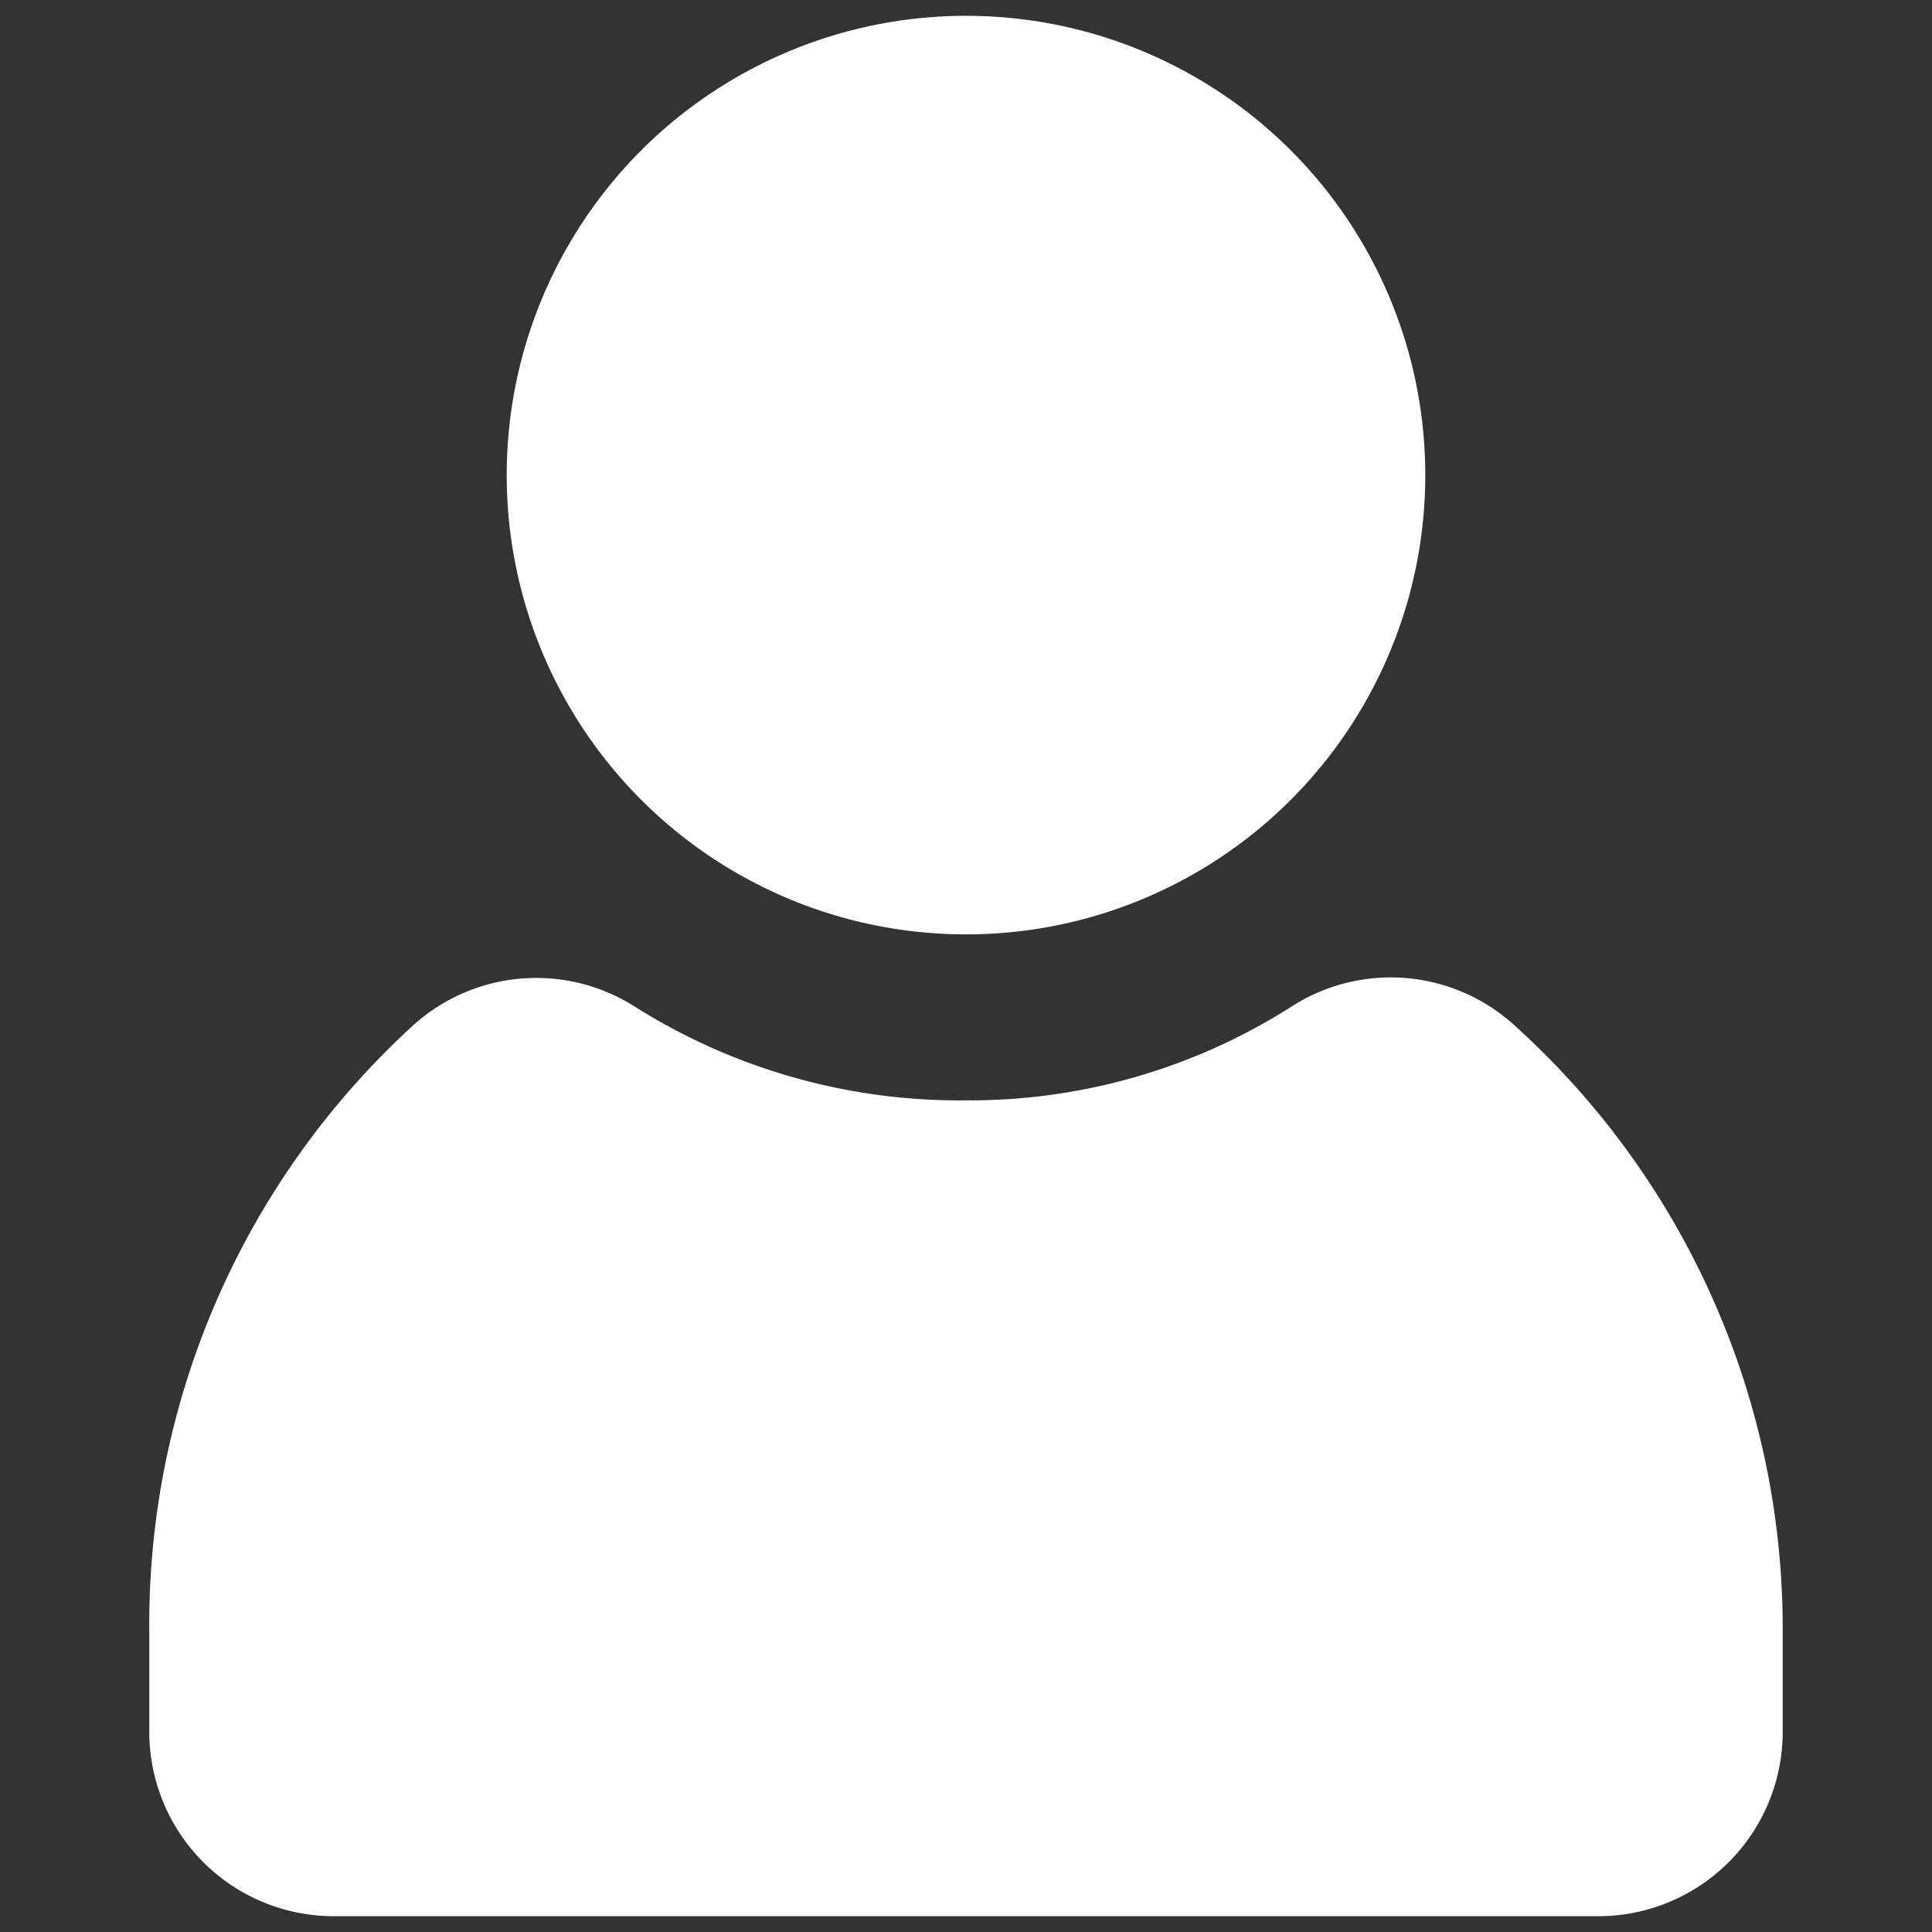
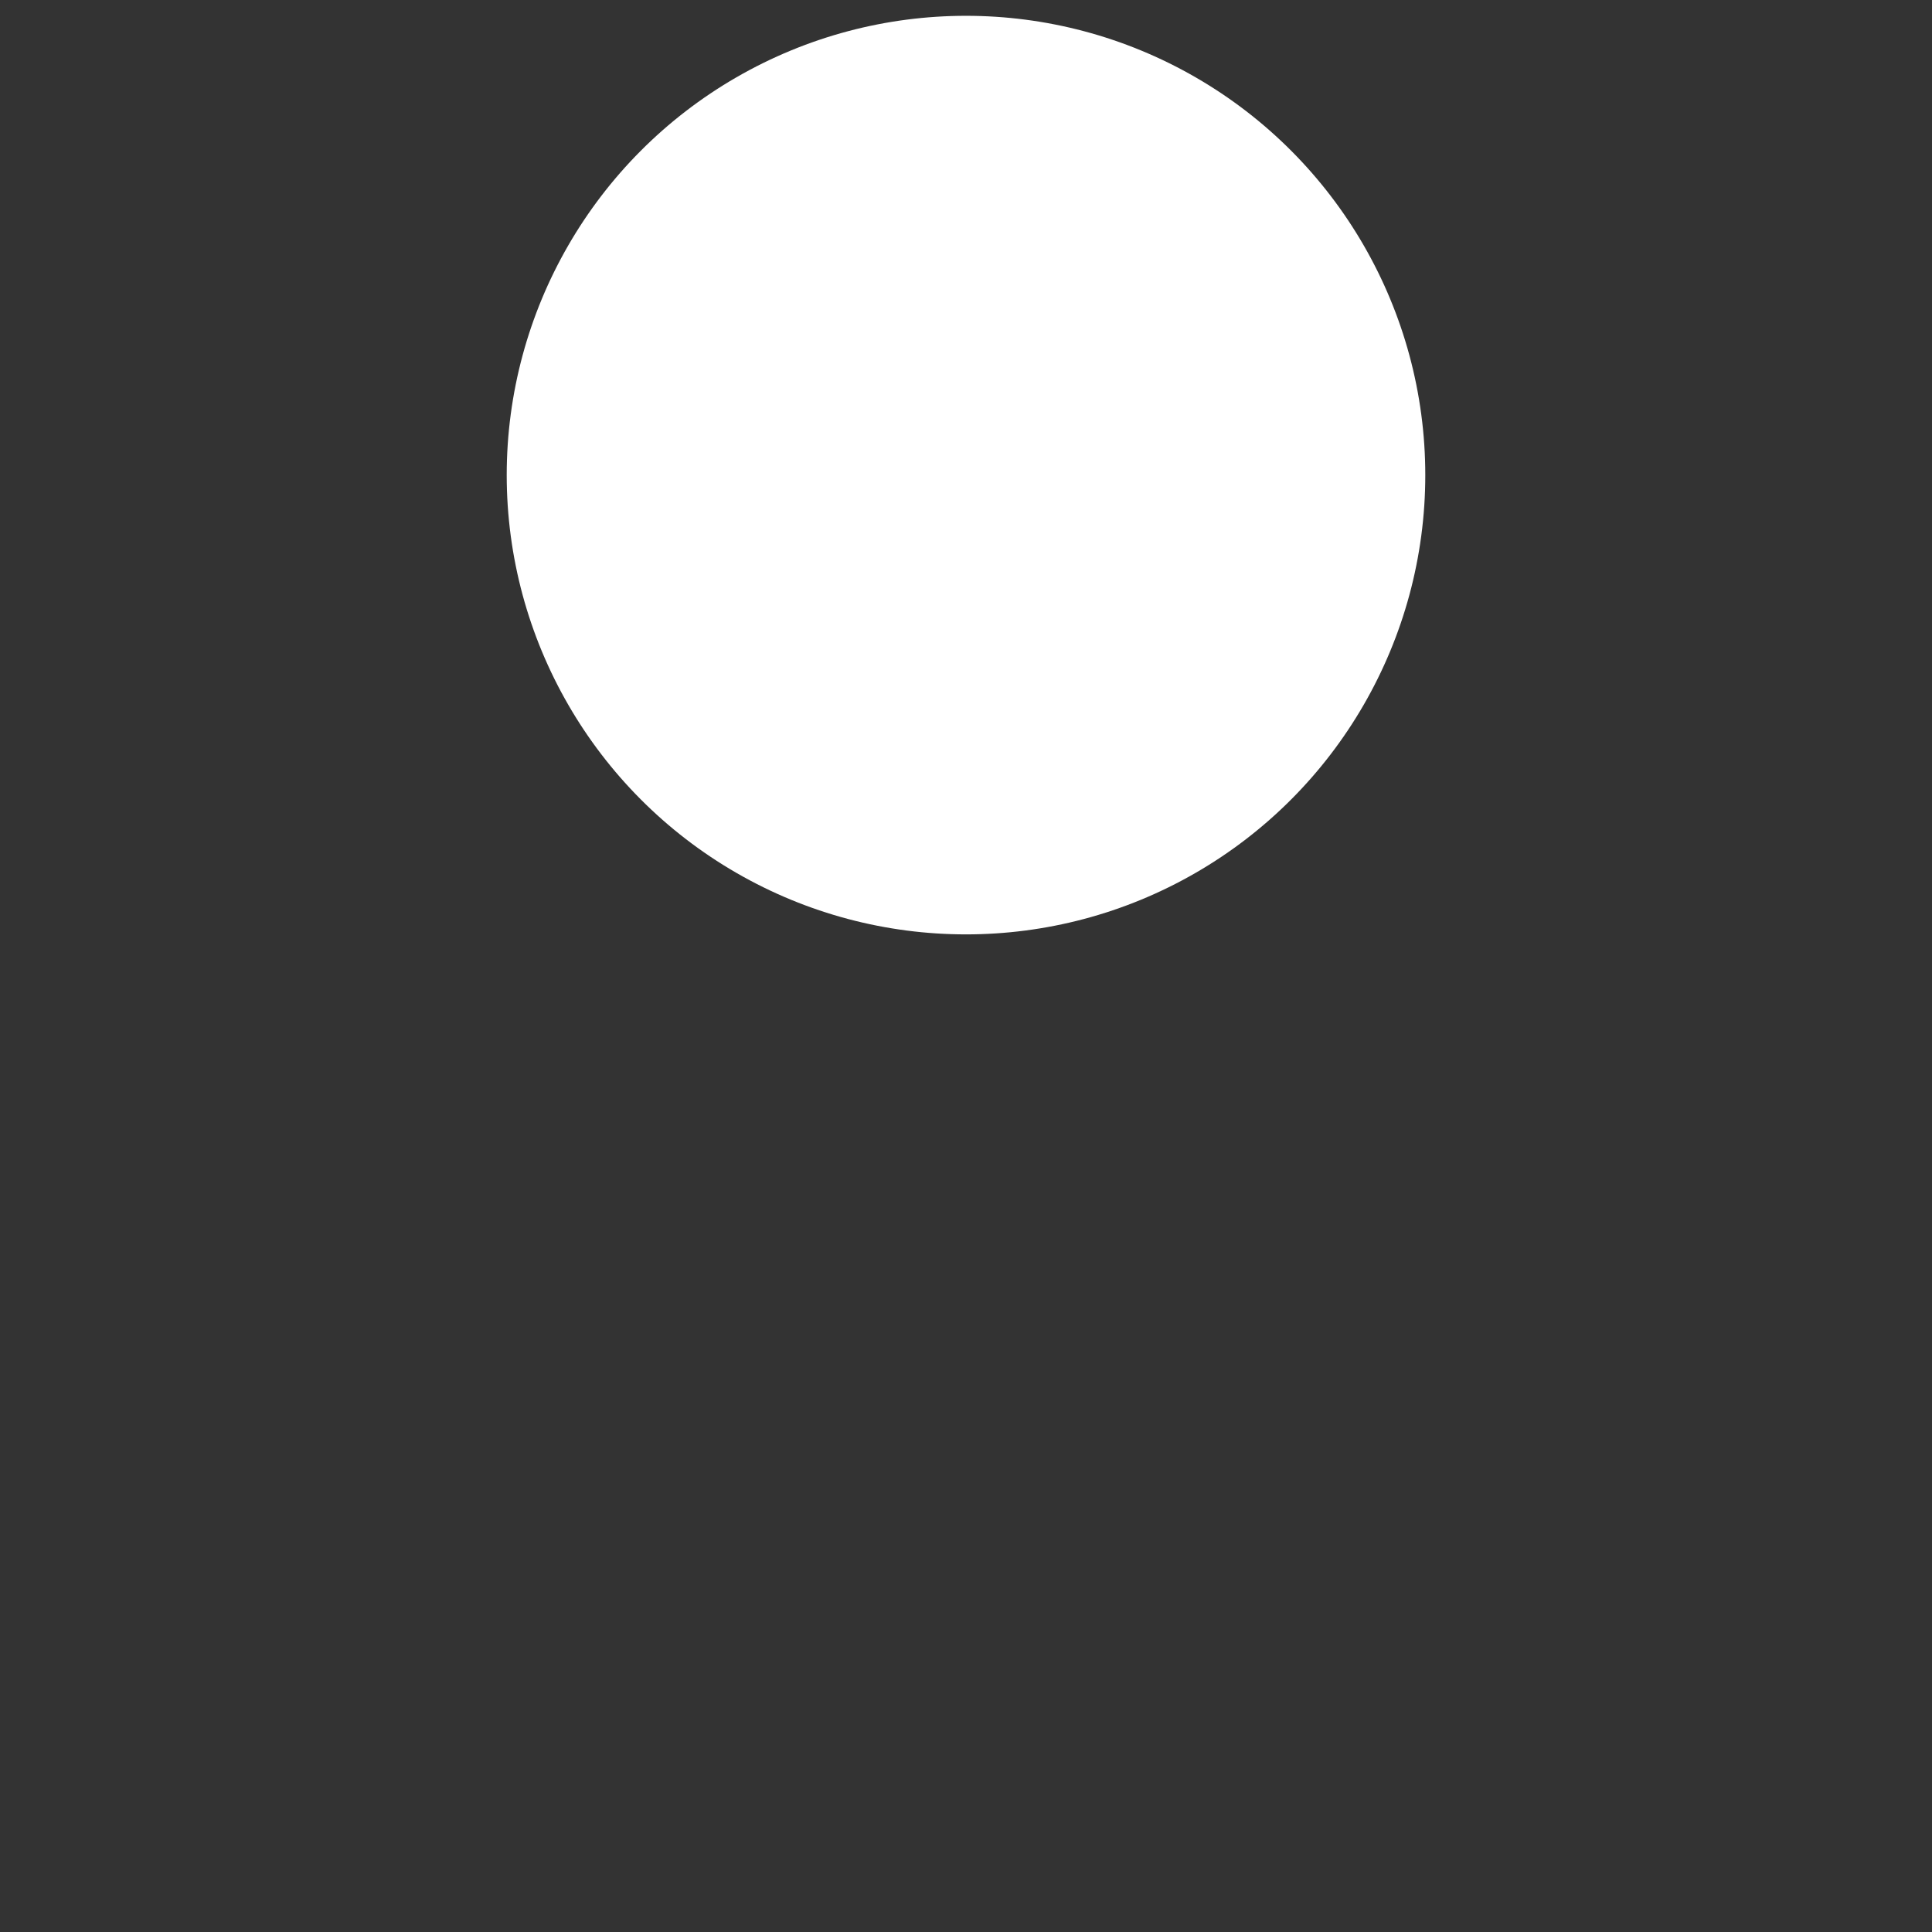
<svg xmlns="http://www.w3.org/2000/svg" viewBox="0 0 22 22">
  <rect x="0" y="0" width="22" height="22" fill="#333333" stroke="none" />
-   <path d="M11 12.53a6.82 6.82 0 003.71-1.07 2.09 2.09 0 012.54.22 9.25 9.25 0 013.05 6.9v1.13a2.1 2.1 0 01-2.11 2.11H3.81a2.1 2.1 0 01-2.11-2.11v-1.13a9.24 9.24 0 013-6.9 2.09 2.09 0 012.54-.21A6.93 6.93 0 0011 12.53z" fill="#fff" />
  <circle cx="11" cy="5.41" r="5.23" fill="#fff" />
</svg>